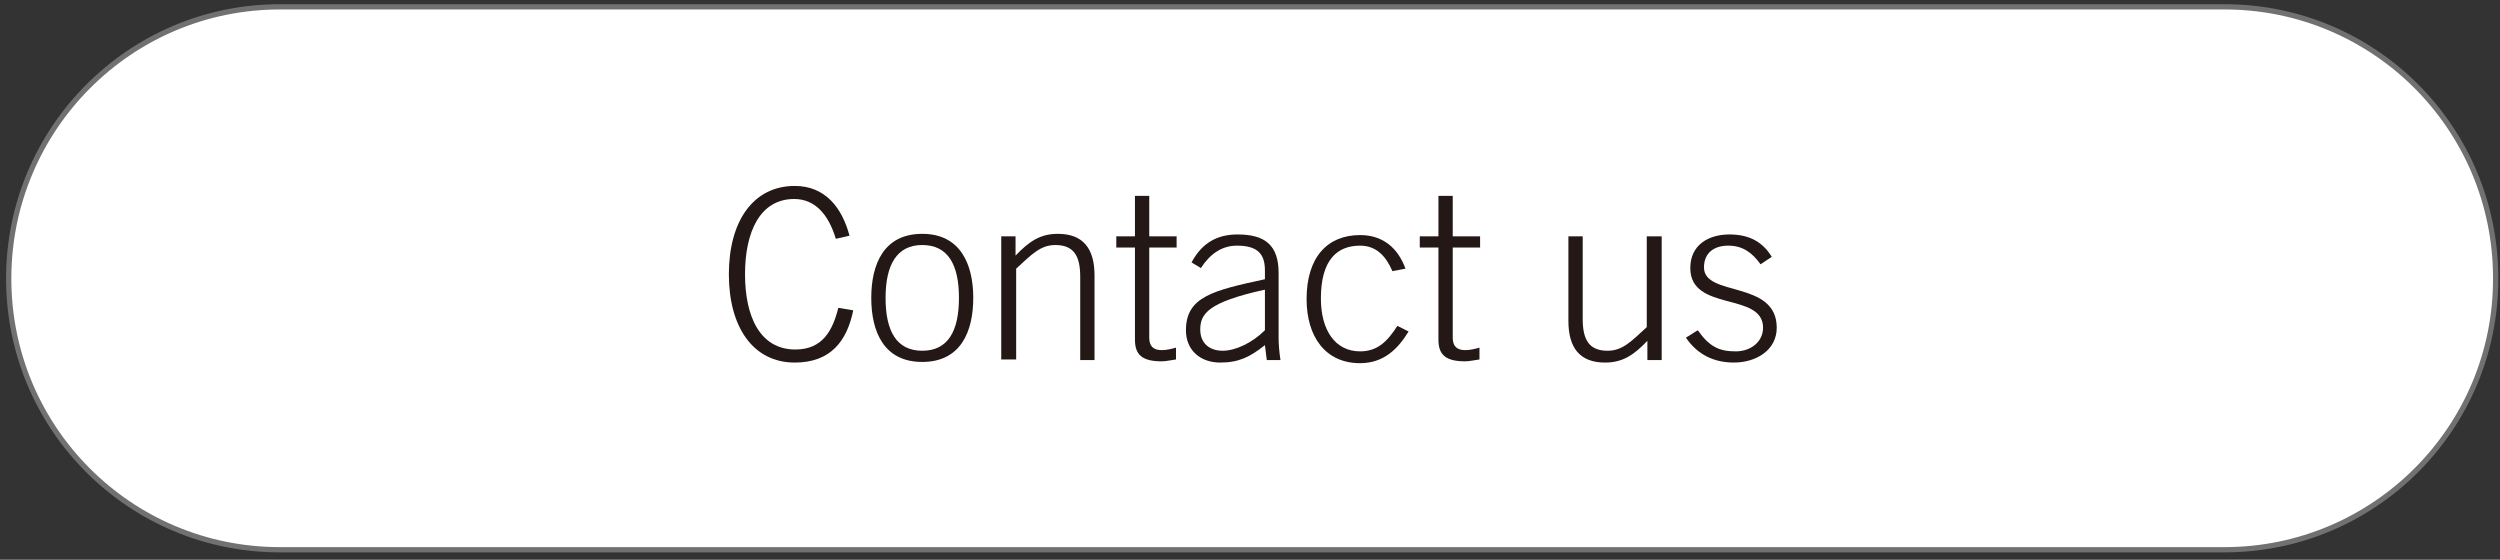
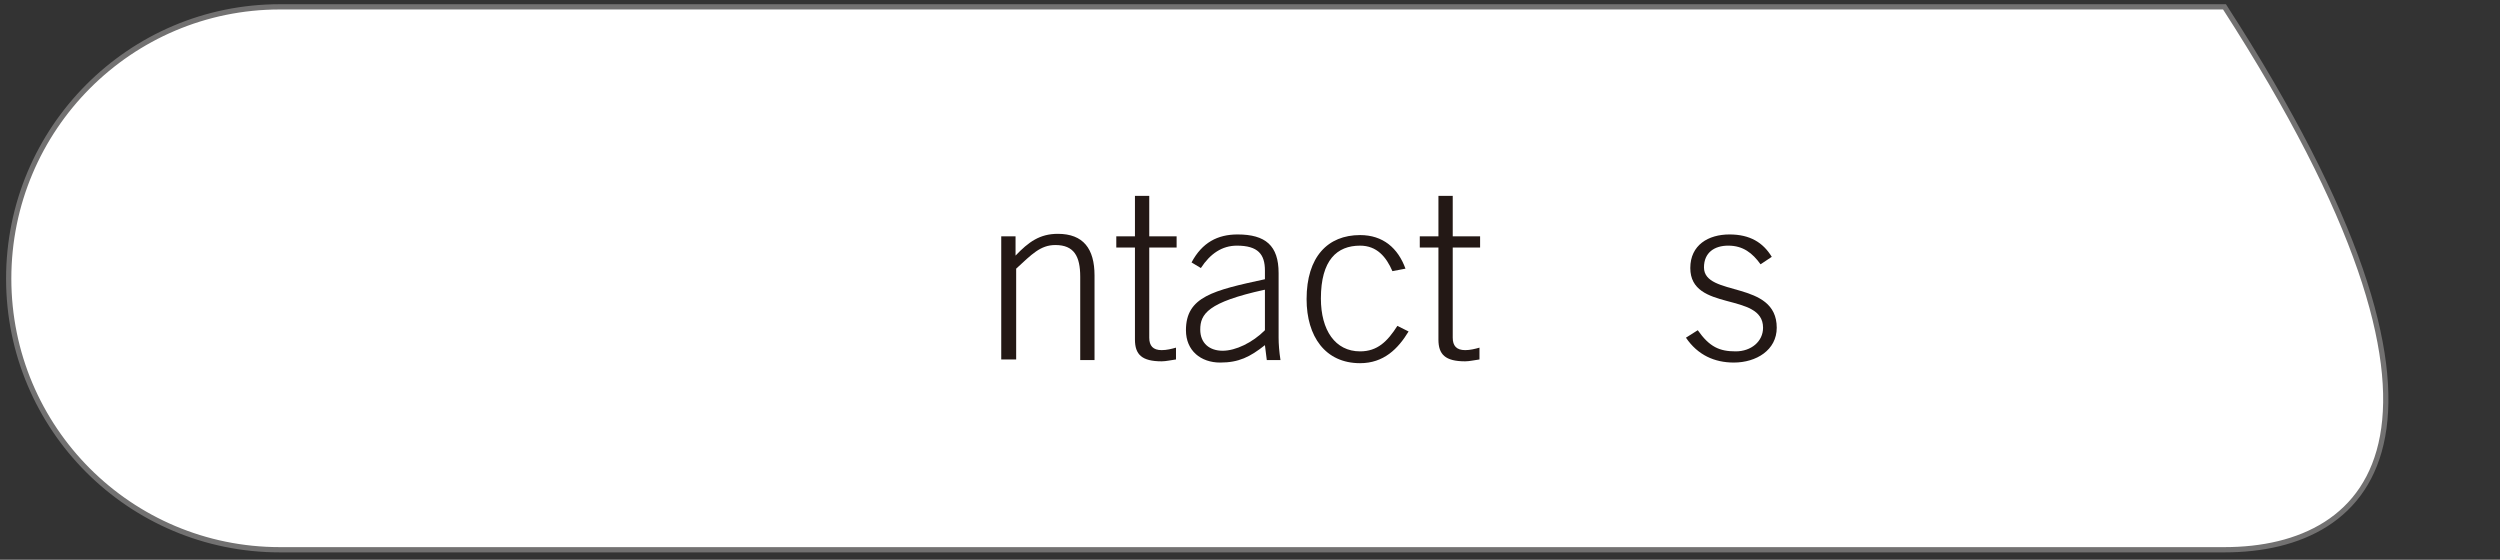
<svg xmlns="http://www.w3.org/2000/svg" version="1.1" id="レイヤー_1" x="0px" y="0px" width="402px" height="90px" viewBox="0 0 402 90" style="enable-background:new 0 0 402 90;" xml:space="preserve">
  <rect x="0" y="0" width="402" height="90" fill="#333333" stroke="none" />
  <style type="text/css">
	.st0{fill:#FFFFFF;stroke:#727171;stroke-width:0.846;stroke-miterlimit:10;}
	.st1{fill:none;}
	.st2{enable-background:new    ;}
	.st3{fill:#231815;}
</style>
-   <path class="st0" d="M357.7,88.4H45c-24.1,0-43.6-19.5-43.6-43.6l0,0C1.4,20.7,20.9,1.1,45,1.1h312.7c24.1,0,43.6,19.5,43.6,43.6  l0,0C401.4,68.8,381.8,88.4,357.7,88.4z" />
+   <path class="st0" d="M357.7,88.4H45c-24.1,0-43.6-19.5-43.6-43.6l0,0C1.4,20.7,20.9,1.1,45,1.1h312.7l0,0C401.4,68.8,381.8,88.4,357.7,88.4z" />
  <g>
-     <rect x="75.2" y="26.2" class="st1" width="252.4" height="47.6" />
    <g class="st2">
-       <path class="st3" d="M134.4,38.4c-1.2-4-3.4-6.4-6.7-6.4c-5.5,0-7.9,5.3-7.9,12.1c0,6.8,2.4,12.1,8.1,12.1c4.4,0,6-3.1,6.9-6.7    l2.4,0.4c-1,4.9-3.6,8.4-9.4,8.4c-6.7,0-10.6-5.7-10.6-14.2s3.9-14.2,10.6-14.2c4.9,0,7.6,3.5,8.8,8L134.4,38.4z" />
-       <path class="st3" d="M156.5,47.9c0,5.4-2,10.3-8.2,10.3s-8.2-4.9-8.2-10.3c0-5.4,2-10.3,8.2-10.3S156.5,42.6,156.5,47.9z     M142.4,47.9c0,5.4,1.8,8.5,5.9,8.5s5.9-3.1,5.9-8.5c0-5.4-1.8-8.5-5.9-8.5S142.4,42.6,142.4,47.9z" />
      <path class="st3" d="M161,57.9V38h2.3v3.1c2.1-2.2,3.9-3.5,6.8-3.5c4.1,0,5.9,2.4,5.9,6.7v13.6h-2.3V44.5c0-3.3-1-5.1-4-5.1    c-2.4,0-3.8,1.5-6.3,3.8v14.6H161z" />
      <path class="st3" d="M182.5,38v-6.5h2.3V38h4.4v1.8h-4.4v14.5c0,1.3,0.6,2,2,2c0.8,0,1.6-0.2,2.3-0.4v1.9    c-0.8,0.1-1.6,0.3-2.3,0.3c-3.2,0-4.3-1.1-4.3-3.5V39.8h-3V38H182.5z" />
      <path class="st3" d="M203.7,57.9l-0.3-2.4c-2.4,1.9-4.2,2.8-7.2,2.8c-3.1,0-5.5-1.9-5.5-5.2c0-5.4,4.4-6.4,12.7-8.2v-1.4    c0-2.6-1.1-4-4.5-4c-2.4,0-4.3,1.3-5.8,3.6l-1.5-0.9c1.7-3.2,4.2-4.5,7.4-4.5c4.5,0,6.6,1.8,6.6,6.2v10.4c0,1,0.1,2.3,0.3,3.6    H203.7z M203.3,46.6c-9.1,2-10.3,3.9-10.3,6.4c0,2.2,1.5,3.4,3.6,3.4c2.1,0,4.8-1.3,6.8-3.3V46.6z" />
      <path class="st3" d="M223.9,43.6c-1-2.3-2.5-4.1-5.2-4.1c-3.7,0-6.3,2.3-6.3,8.5c0,5.1,2.3,8.5,6.3,8.5c2.8,0,4.4-1.6,6-4.1    l1.8,0.9c-1.7,2.8-4,5.1-7.8,5.1c-5.6,0-8.6-4.3-8.6-10.3c0-6.8,3.4-10.3,8.6-10.3c3.7,0,6.1,2.1,7.3,5.4L223.9,43.6z" />
      <path class="st3" d="M231.3,38v-6.5h2.3V38h4.4v1.8h-4.4v14.5c0,1.3,0.6,2,2,2c0.8,0,1.6-0.2,2.3-0.4v1.9    c-0.8,0.1-1.6,0.3-2.3,0.3c-3.2,0-4.3-1.1-4.3-3.5V39.8h-3V38H231.3z" />
-       <path class="st3" d="M267.2,38v19.9h-2.3v-3.1c-2.1,2.2-3.9,3.5-6.8,3.5c-4.1,0-5.9-2.4-5.9-6.7V38h2.3v13.3c0,3.3,1,5.1,4,5.1    c2.4,0,3.8-1.5,6.3-3.8V38H267.2z" />
      <path class="st3" d="M273,53.1c1.9,2.7,3.5,3.4,6.1,3.4c2.5,0,4.4-1.6,4.4-3.8c0-5.8-11.7-2.5-11.7-9.6c0-3.7,2.9-5.4,6.3-5.4    c3.3,0,5.4,1.3,6.8,3.6l-1.8,1.2c-1.3-1.8-2.8-3-5.2-3c-2.2,0-3.9,1.1-3.9,3.5c0,4.8,11.7,2,11.7,9.7c0,3.6-3.3,5.6-6.9,5.6    c-3.1,0-5.8-1.2-7.7-4L273,53.1z" />
    </g>
  </g>
</svg>